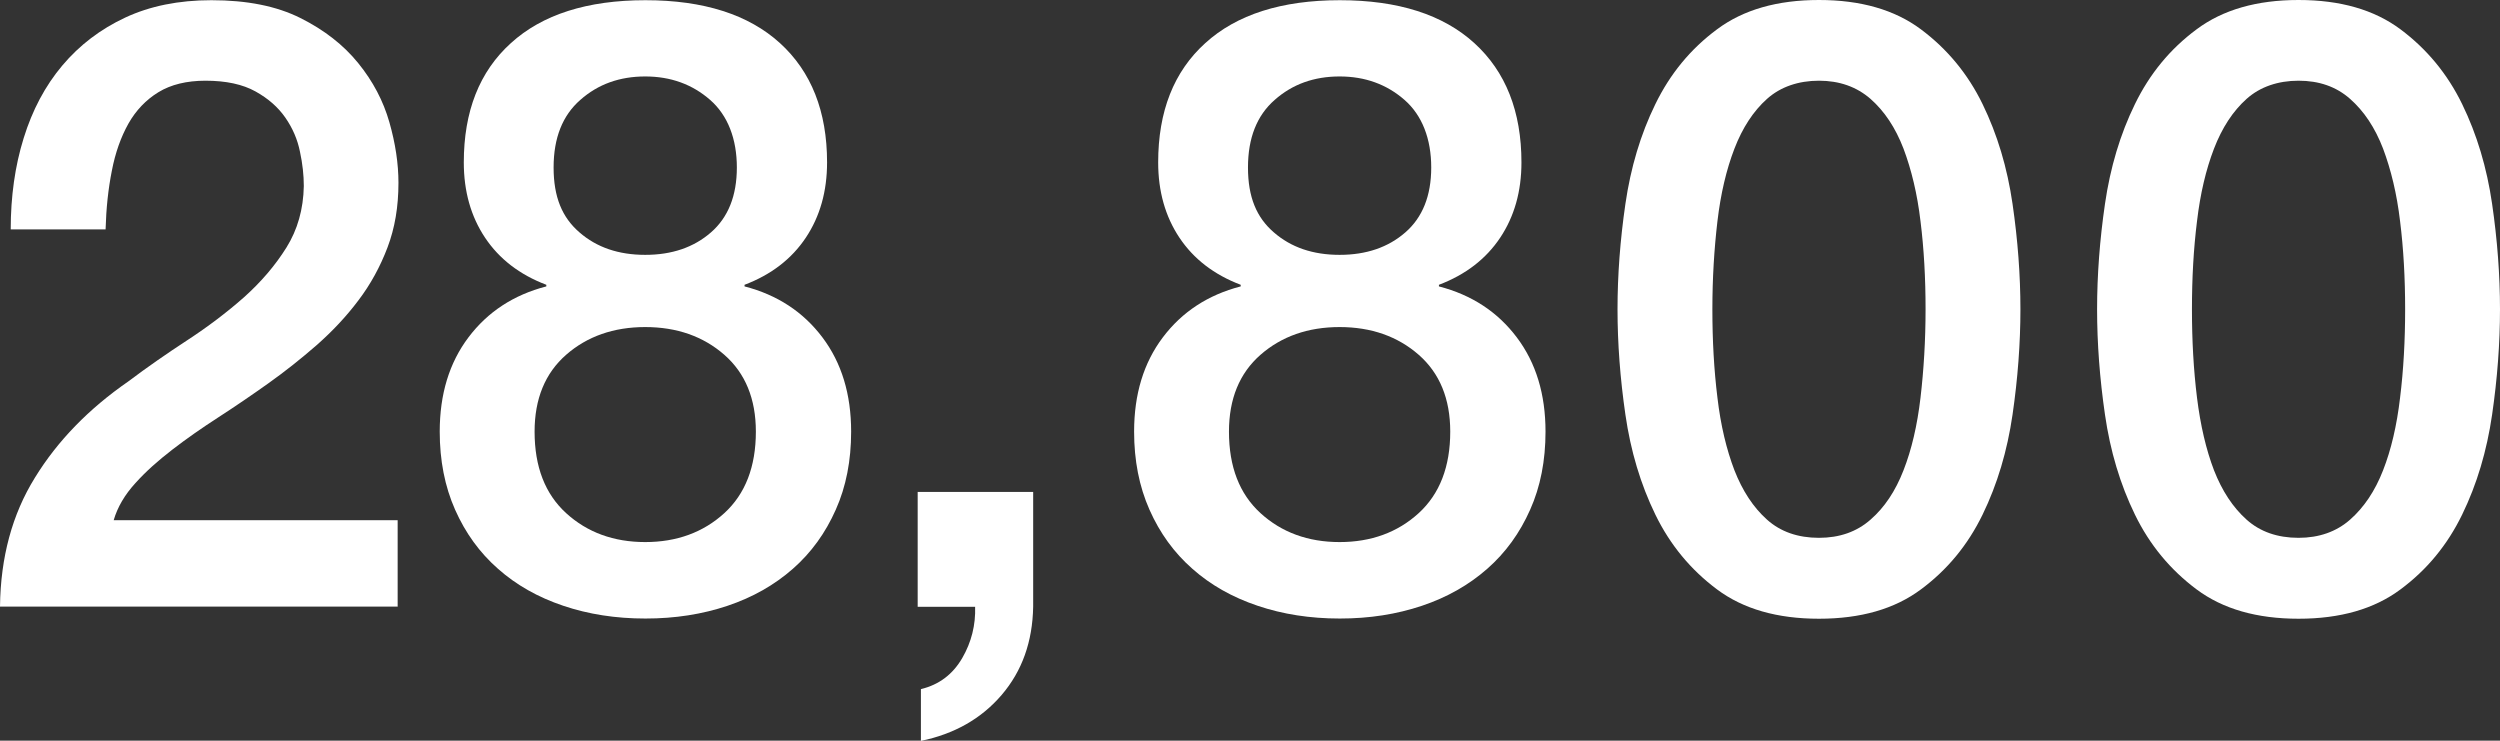
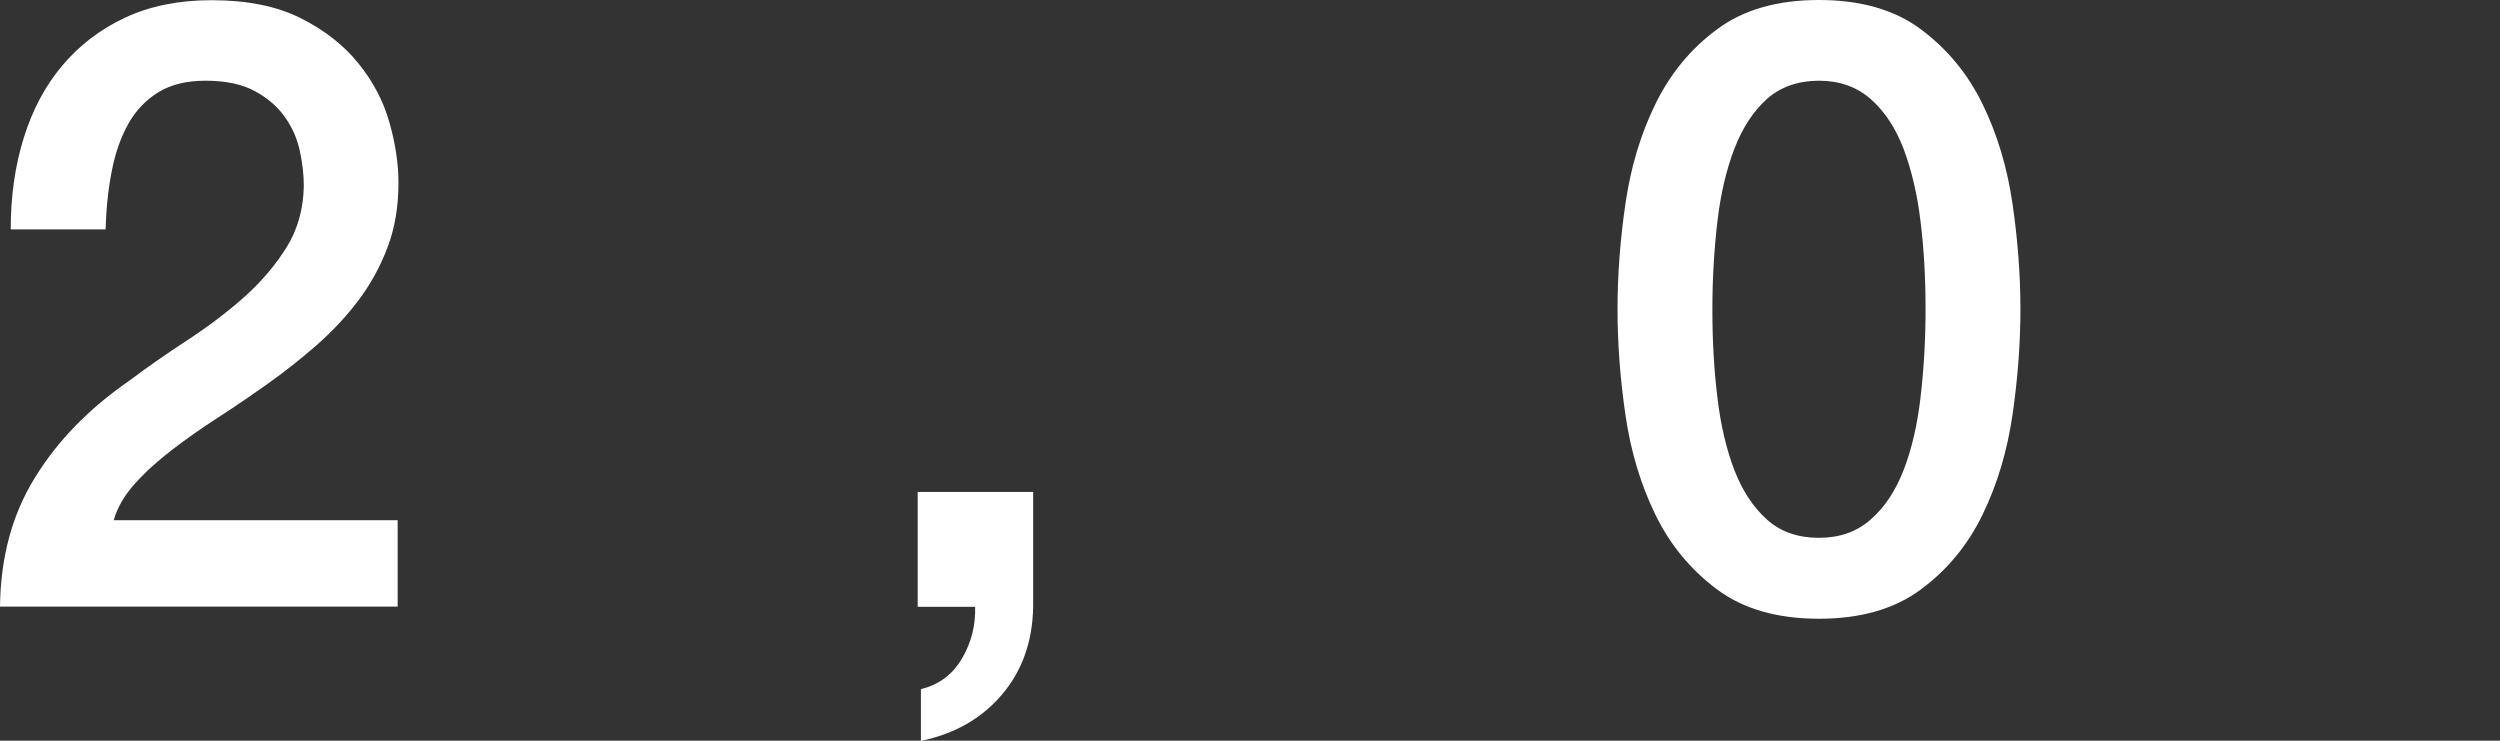
<svg xmlns="http://www.w3.org/2000/svg" id="_レイヤー_2" data-name="レイヤー 2" viewBox="0 0 123.6 36.62">
  <rect x="0" y="0" width="123.6" height="36.62" fill="#333333" stroke="none" />
  <defs>
    <style>
      .cls-1 {
        fill: #fff;
      }
    </style>
  </defs>
  <g id="_変更部分data" data-name="変更部分data">
    <g>
      <path class="cls-1" d="M19.67,29.99H0c.03-2.44.6-4.56,1.73-6.38,1.12-1.82,2.66-3.4,4.61-4.75.93-.7,1.91-1.38,2.92-2.04,1.01-.66,1.95-1.37,2.8-2.12.85-.76,1.55-1.58,2.1-2.46.55-.88.84-1.9.86-3.04,0-.53-.06-1.1-.19-1.7-.12-.6-.36-1.16-.72-1.68-.36-.52-.85-.95-1.48-1.3-.63-.35-1.45-.53-2.47-.53-.93,0-1.71.19-2.33.57-.62.38-1.11.9-1.48,1.55-.37.66-.65,1.44-.82,2.33-.18.9-.28,1.86-.31,2.9H.53c0-1.62.21-3.13.64-4.51.43-1.39,1.06-2.58,1.91-3.59.85-1.01,1.89-1.8,3.11-2.37,1.22-.57,2.64-.86,4.26-.86,1.76,0,3.22.29,4.4.88,1.18.59,2.13,1.33,2.86,2.23.73.9,1.24,1.87,1.54,2.92.3,1.05.45,2.05.45,3,0,1.18-.18,2.24-.54,3.19-.36.95-.84,1.83-1.44,2.62-.6.8-1.29,1.53-2.06,2.21-.77.67-1.56,1.3-2.39,1.89s-1.65,1.15-2.47,1.68c-.82.53-1.58,1.06-2.28,1.6s-1.31,1.08-1.83,1.66c-.52.57-.88,1.18-1.07,1.83h14.04v4.28Z" />
-       <path class="cls-1" d="M31.9,30.58c-1.45,0-2.81-.21-4.05-.63-1.25-.42-2.33-1.03-3.23-1.83-.91-.8-1.61-1.77-2.12-2.92-.51-1.15-.76-2.44-.76-3.86,0-1.85.47-3.4,1.42-4.66.95-1.26,2.23-2.1,3.85-2.52v-.08c-1.32-.5-2.33-1.28-3.03-2.33s-1.05-2.29-1.05-3.72c0-2.52.77-4.49,2.33-5.9,1.55-1.41,3.77-2.12,6.65-2.12s5.1.71,6.65,2.12c1.55,1.41,2.33,3.38,2.33,5.9,0,1.43-.35,2.67-1.05,3.72s-1.71,1.83-3.03,2.33v.08c1.62.42,2.9,1.26,3.85,2.52.95,1.26,1.42,2.81,1.42,4.66,0,1.43-.25,2.72-.76,3.86-.51,1.15-1.21,2.12-2.12,2.92-.91.8-1.98,1.41-3.23,1.83-1.25.42-2.6.63-4.05.63ZM31.9,26.8c1.56,0,2.87-.48,3.91-1.43,1.04-.95,1.56-2.3,1.56-4.03,0-1.62-.52-2.89-1.56-3.8-1.04-.91-2.35-1.37-3.91-1.37s-2.87.46-3.91,1.37c-1.04.91-1.56,2.18-1.56,3.8,0,1.74.52,3.08,1.56,4.03,1.04.95,2.35,1.43,3.91,1.43ZM31.9,3.78c-1.26,0-2.33.38-3.21,1.16-.88.77-1.32,1.88-1.32,3.34s.42,2.47,1.28,3.21c.85.74,1.93,1.11,3.25,1.11s2.4-.37,3.25-1.11c.85-.74,1.28-1.81,1.28-3.21s-.44-2.57-1.32-3.34c-.88-.77-1.95-1.16-3.21-1.16Z" />
      <path class="cls-1" d="M45.36,24.32h5.72v5.67c-.03,1.74-.55,3.19-1.56,4.37s-2.35,1.93-3.99,2.27v-2.56c.91-.22,1.58-.74,2.04-1.53s.67-1.65.64-2.54h-2.84v-5.67Z" />
-       <path class="cls-1" d="M66.23,30.58c-1.45,0-2.81-.21-4.05-.63-1.25-.42-2.33-1.03-3.23-1.83-.91-.8-1.61-1.77-2.12-2.92-.51-1.15-.76-2.44-.76-3.86,0-1.85.47-3.4,1.42-4.66.95-1.26,2.23-2.1,3.85-2.52v-.08c-1.32-.5-2.33-1.28-3.03-2.33-.7-1.05-1.05-2.29-1.05-3.72,0-2.52.77-4.49,2.33-5.9,1.55-1.41,3.77-2.12,6.65-2.12s5.1.71,6.65,2.12c1.55,1.41,2.33,3.38,2.33,5.9,0,1.43-.35,2.67-1.05,3.72s-1.71,1.83-3.03,2.33v.08c1.62.42,2.9,1.26,3.85,2.52.95,1.26,1.42,2.81,1.42,4.66,0,1.43-.25,2.72-.76,3.86-.51,1.15-1.21,2.12-2.12,2.92-.91.8-1.98,1.41-3.23,1.83-1.25.42-2.6.63-4.05.63ZM66.23,26.8c1.56,0,2.87-.48,3.91-1.43,1.04-.95,1.56-2.3,1.56-4.03,0-1.62-.52-2.89-1.56-3.8-1.04-.91-2.35-1.37-3.91-1.37s-2.87.46-3.91,1.37c-1.04.91-1.56,2.18-1.56,3.8,0,1.74.52,3.08,1.56,4.03,1.04.95,2.35,1.43,3.91,1.43ZM66.23,3.78c-1.26,0-2.33.38-3.21,1.16-.88.77-1.32,1.88-1.32,3.34s.42,2.47,1.28,3.21c.85.74,1.93,1.11,3.25,1.11s2.4-.37,3.25-1.11c.85-.74,1.28-1.81,1.28-3.21s-.44-2.57-1.32-3.34c-.88-.77-1.95-1.16-3.21-1.16Z" />
      <path class="cls-1" d="M89.93,0c2.06,0,3.74.48,5.04,1.45s2.32,2.2,3.05,3.7,1.22,3.14,1.48,4.93c.26,1.79.39,3.53.39,5.21s-.13,3.42-.39,5.21c-.26,1.79-.75,3.44-1.48,4.94s-1.74,2.73-3.05,3.7c-1.3.97-2.98,1.45-5.04,1.45s-3.74-.48-5.04-1.45c-1.3-.97-2.32-2.2-3.05-3.7-.73-1.5-1.22-3.14-1.48-4.94-.26-1.79-.39-3.53-.39-5.21s.13-3.42.39-5.21c.26-1.79.75-3.44,1.48-4.93.73-1.5,1.74-2.73,3.05-3.7,1.3-.97,2.98-1.45,5.04-1.45ZM89.93,26.59c1.02,0,1.87-.3,2.55-.9.69-.6,1.23-1.41,1.63-2.44.4-1.02.68-2.22.84-3.59.16-1.37.25-2.83.25-4.37s-.08-2.99-.25-4.35c-.16-1.36-.45-2.55-.84-3.59-.4-1.04-.94-1.85-1.63-2.46-.69-.6-1.54-.9-2.55-.9s-1.9.3-2.57.9c-.67.6-1.21,1.42-1.61,2.46-.4,1.04-.68,2.23-.84,3.59-.16,1.36-.25,2.81-.25,4.35s.08,3,.25,4.37c.16,1.37.45,2.57.84,3.59.4,1.02.93,1.83,1.61,2.44.67.6,1.53.9,2.57.9Z" />
-       <path class="cls-1" d="M113.64,0c2.06,0,3.74.48,5.04,1.45,1.3.97,2.32,2.2,3.05,3.7.73,1.5,1.22,3.14,1.48,4.93.26,1.79.39,3.53.39,5.21s-.13,3.42-.39,5.21c-.26,1.79-.75,3.44-1.48,4.94-.73,1.5-1.74,2.73-3.05,3.7-1.3.97-2.98,1.45-5.04,1.45s-3.74-.48-5.04-1.45c-1.3-.97-2.32-2.2-3.05-3.7-.73-1.5-1.22-3.14-1.48-4.94-.26-1.79-.39-3.53-.39-5.21s.13-3.42.39-5.21c.26-1.79.75-3.44,1.48-4.93.73-1.5,1.74-2.73,3.05-3.7,1.3-.97,2.98-1.45,5.04-1.45ZM113.64,26.59c1.01,0,1.87-.3,2.55-.9s1.23-1.41,1.63-2.44c.4-1.02.68-2.22.84-3.59.17-1.37.25-2.83.25-4.37s-.08-2.99-.25-4.35c-.16-1.36-.45-2.55-.84-3.59-.4-1.04-.94-1.85-1.63-2.46s-1.54-.9-2.55-.9-1.9.3-2.57.9c-.67.6-1.21,1.42-1.61,2.46-.4,1.04-.68,2.23-.84,3.59-.17,1.36-.25,2.81-.25,4.35s.08,3,.25,4.37c.17,1.37.45,2.57.84,3.59.4,1.02.93,1.83,1.61,2.44.67.6,1.53.9,2.57.9Z" />
    </g>
  </g>
</svg>